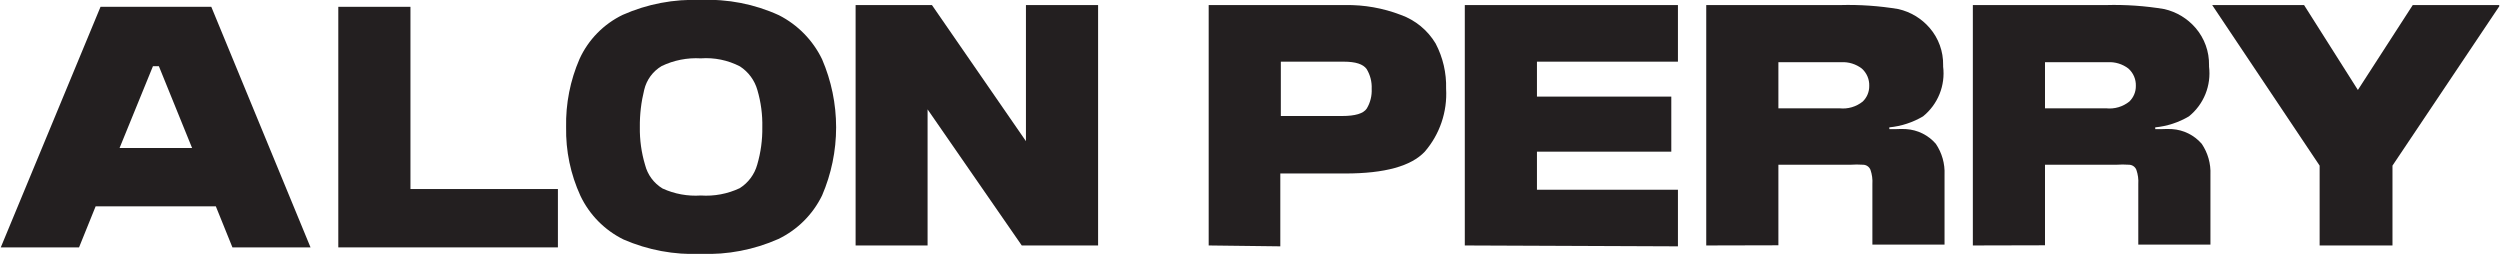
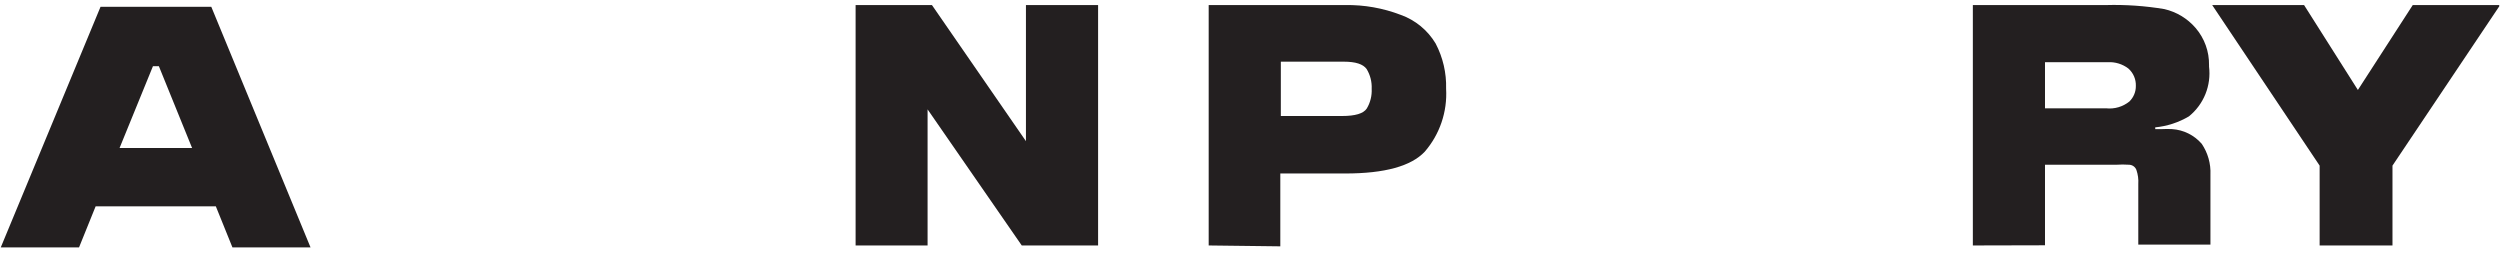
<svg xmlns="http://www.w3.org/2000/svg" fill="none" viewBox="0 0 1300 132" height="132" width="1300">
  <g clip-path="url(#clip0_2457_22304)">
    <path fill="#231F20" d="M120.864 128.639L112.234 107.29H49.731L41.101 128.639H0.402L52.275 3.543H109.872L161.473 128.639H120.864ZM62.177 76.947H99.879L82.618 34.431H79.529L62.177 76.947Z" />
-     <path fill="#231F20" d="M175.917 128.639V3.543H213.437V98.296H290.112V128.639H175.917Z" />
-     <path fill="#231F20" d="M364.424 132C350.647 132.597 336.916 130.049 324.27 124.551C314.446 119.723 306.54 111.72 301.831 101.839C296.691 90.651 294.145 78.446 294.381 66.136C294.122 53.93 296.508 41.812 301.376 30.615C305.966 20.607 313.901 12.511 323.816 7.722C336.579 2.062 350.474 -0.581 364.424 1.24723e-05C378.395 -0.615 392.312 2.094 405.032 7.904C414.811 12.88 422.692 20.92 427.472 30.797C432.296 41.986 434.784 54.042 434.784 66.227C434.784 78.412 432.296 90.468 427.472 101.657C422.653 111.532 414.654 119.5 404.76 124.278C392.08 129.897 378.282 132.539 364.424 132ZM364.424 101.657C371.392 102.133 378.366 100.819 384.683 97.842C389.131 95.026 392.37 90.653 393.768 85.578C395.613 79.265 396.501 72.712 396.402 66.136C396.545 59.624 395.687 53.128 393.858 46.877C392.434 41.791 389.204 37.398 384.774 34.522C378.506 31.278 371.463 29.832 364.424 30.343C357.412 29.932 350.41 31.308 344.074 34.34C341.805 35.68 339.83 37.465 338.269 39.589C336.707 41.712 335.592 44.129 334.99 46.695C333.405 53.052 332.642 59.586 332.719 66.136C332.617 72.778 333.536 79.396 335.444 85.759C336.74 90.884 340.004 95.291 344.529 98.023C350.755 100.871 357.593 102.12 364.424 101.657Z" />
    <path fill="#231F20" d="M444.914 127.639V2.635H484.614L533.489 73.404V2.635H571.009V127.639H531.309L482.343 56.87V127.639H444.914Z" />
    <path fill="#231F20" d="M628.515 127.639V2.635H699.466C709.333 2.462 719.14 4.189 728.355 7.722C735.956 10.431 742.379 15.698 746.524 22.621C750.33 29.866 752.207 37.969 751.975 46.15C752.671 58.078 748.696 69.808 740.892 78.855C733.806 86.395 720.088 90.211 699.557 90.211H665.762V128.094L628.515 127.639ZM666.034 60.322H697.831C704.735 60.322 709.005 59.05 710.731 56.416C712.578 53.322 713.463 49.748 713.274 46.15C713.436 42.542 712.519 38.968 710.64 35.884C708.823 33.341 704.916 32.069 698.739 32.069H666.034V60.322Z" />
-     <path fill="#231F20" d="M761.696 127.639V2.635H872.528V32.069H799.215V50.238H869.076V78.855H799.215V98.659H872.528V128.094L761.696 127.639Z" />
-     <path fill="#231F20" d="M887.246 127.639V2.634H956.925C967.053 2.355 977.184 3.055 987.177 4.724C993.505 6.176 999.203 9.614 1003.44 14.535C1008.07 19.908 1010.56 26.796 1010.43 33.886V34.612C1011.03 39.46 1010.38 44.379 1008.56 48.909C1006.73 53.438 1003.78 57.428 999.986 60.504C994.632 63.674 988.646 65.628 982.453 66.227V67.135H986.178C987.842 67.042 989.51 67.042 991.174 67.135C994.126 67.317 997.013 68.086 999.664 69.396C1002.32 70.707 1004.68 72.532 1006.62 74.767C1009.82 79.497 1011.42 85.137 1011.16 90.847V127.185H973.641V95.752C973.81 93.227 973.47 90.694 972.642 88.303C972.343 87.55 971.832 86.9 971.17 86.432C970.509 85.965 969.726 85.699 968.917 85.668C966.648 85.51 964.372 85.51 962.103 85.668H924.765V127.548L887.246 127.639ZM924.765 56.325H956.562C958.71 56.557 960.882 56.364 962.956 55.756C965.029 55.148 966.962 54.137 968.644 52.782C969.724 51.733 970.579 50.475 971.157 49.085C971.735 47.695 972.024 46.202 972.006 44.696C972.068 42.987 971.75 41.285 971.075 39.714C970.399 38.143 969.383 36.742 968.099 35.612C965.054 33.299 961.288 32.141 957.47 32.341H924.765V56.325Z" />
    <path fill="#231F20" d="M1025.88 127.639V2.634H1095.19C1105.32 2.355 1115.45 3.055 1125.45 4.724C1131.77 6.176 1137.47 9.614 1141.71 14.535C1146.33 19.908 1148.82 26.796 1148.7 33.886V34.612C1149.3 39.46 1148.65 44.379 1146.83 48.909C1145 53.438 1142.05 57.428 1138.25 60.504C1132.9 63.674 1126.91 65.628 1120.72 66.227V67.135H1124.45C1126.11 67.042 1127.78 67.042 1129.44 67.135C1132.39 67.317 1135.28 68.086 1137.93 69.396C1140.58 70.707 1142.95 72.532 1144.89 74.767C1148.09 79.497 1149.69 85.137 1149.43 90.847V127.185H1111.91V95.752C1112.08 93.227 1111.74 90.694 1110.91 88.303C1110.61 87.55 1110.1 86.9 1109.44 86.432C1108.78 85.965 1107.99 85.699 1107.19 85.668C1104.92 85.51 1102.64 85.51 1100.37 85.668H1063.4V127.548L1025.88 127.639ZM1063.4 56.325H1095.19C1097.34 56.557 1099.51 56.364 1101.59 55.756C1103.66 55.148 1105.59 54.137 1107.28 52.782C1108.36 51.733 1109.21 50.475 1109.79 49.085C1110.37 47.695 1110.66 46.202 1110.64 44.696C1110.7 42.987 1110.38 41.285 1109.71 39.714C1109.03 38.143 1108.01 36.742 1106.73 35.612C1103.69 33.299 1099.92 32.141 1096.1 32.341H1063.4V56.325Z" />
    <path fill="#231F20" d="M1206.21 127.639V86.123L1150.34 2.635H1198.12L1226.1 46.786L1254.63 2.635H1300.05L1244.09 86.123V127.639H1206.21Z" />
  </g>
  <defs>
    <clipPath id="clip0_2457_22304">
      <rect transform="translate(0.402)" fill="white" height="132" width="1299.2" />
    </clipPath>
  </defs>
</svg>